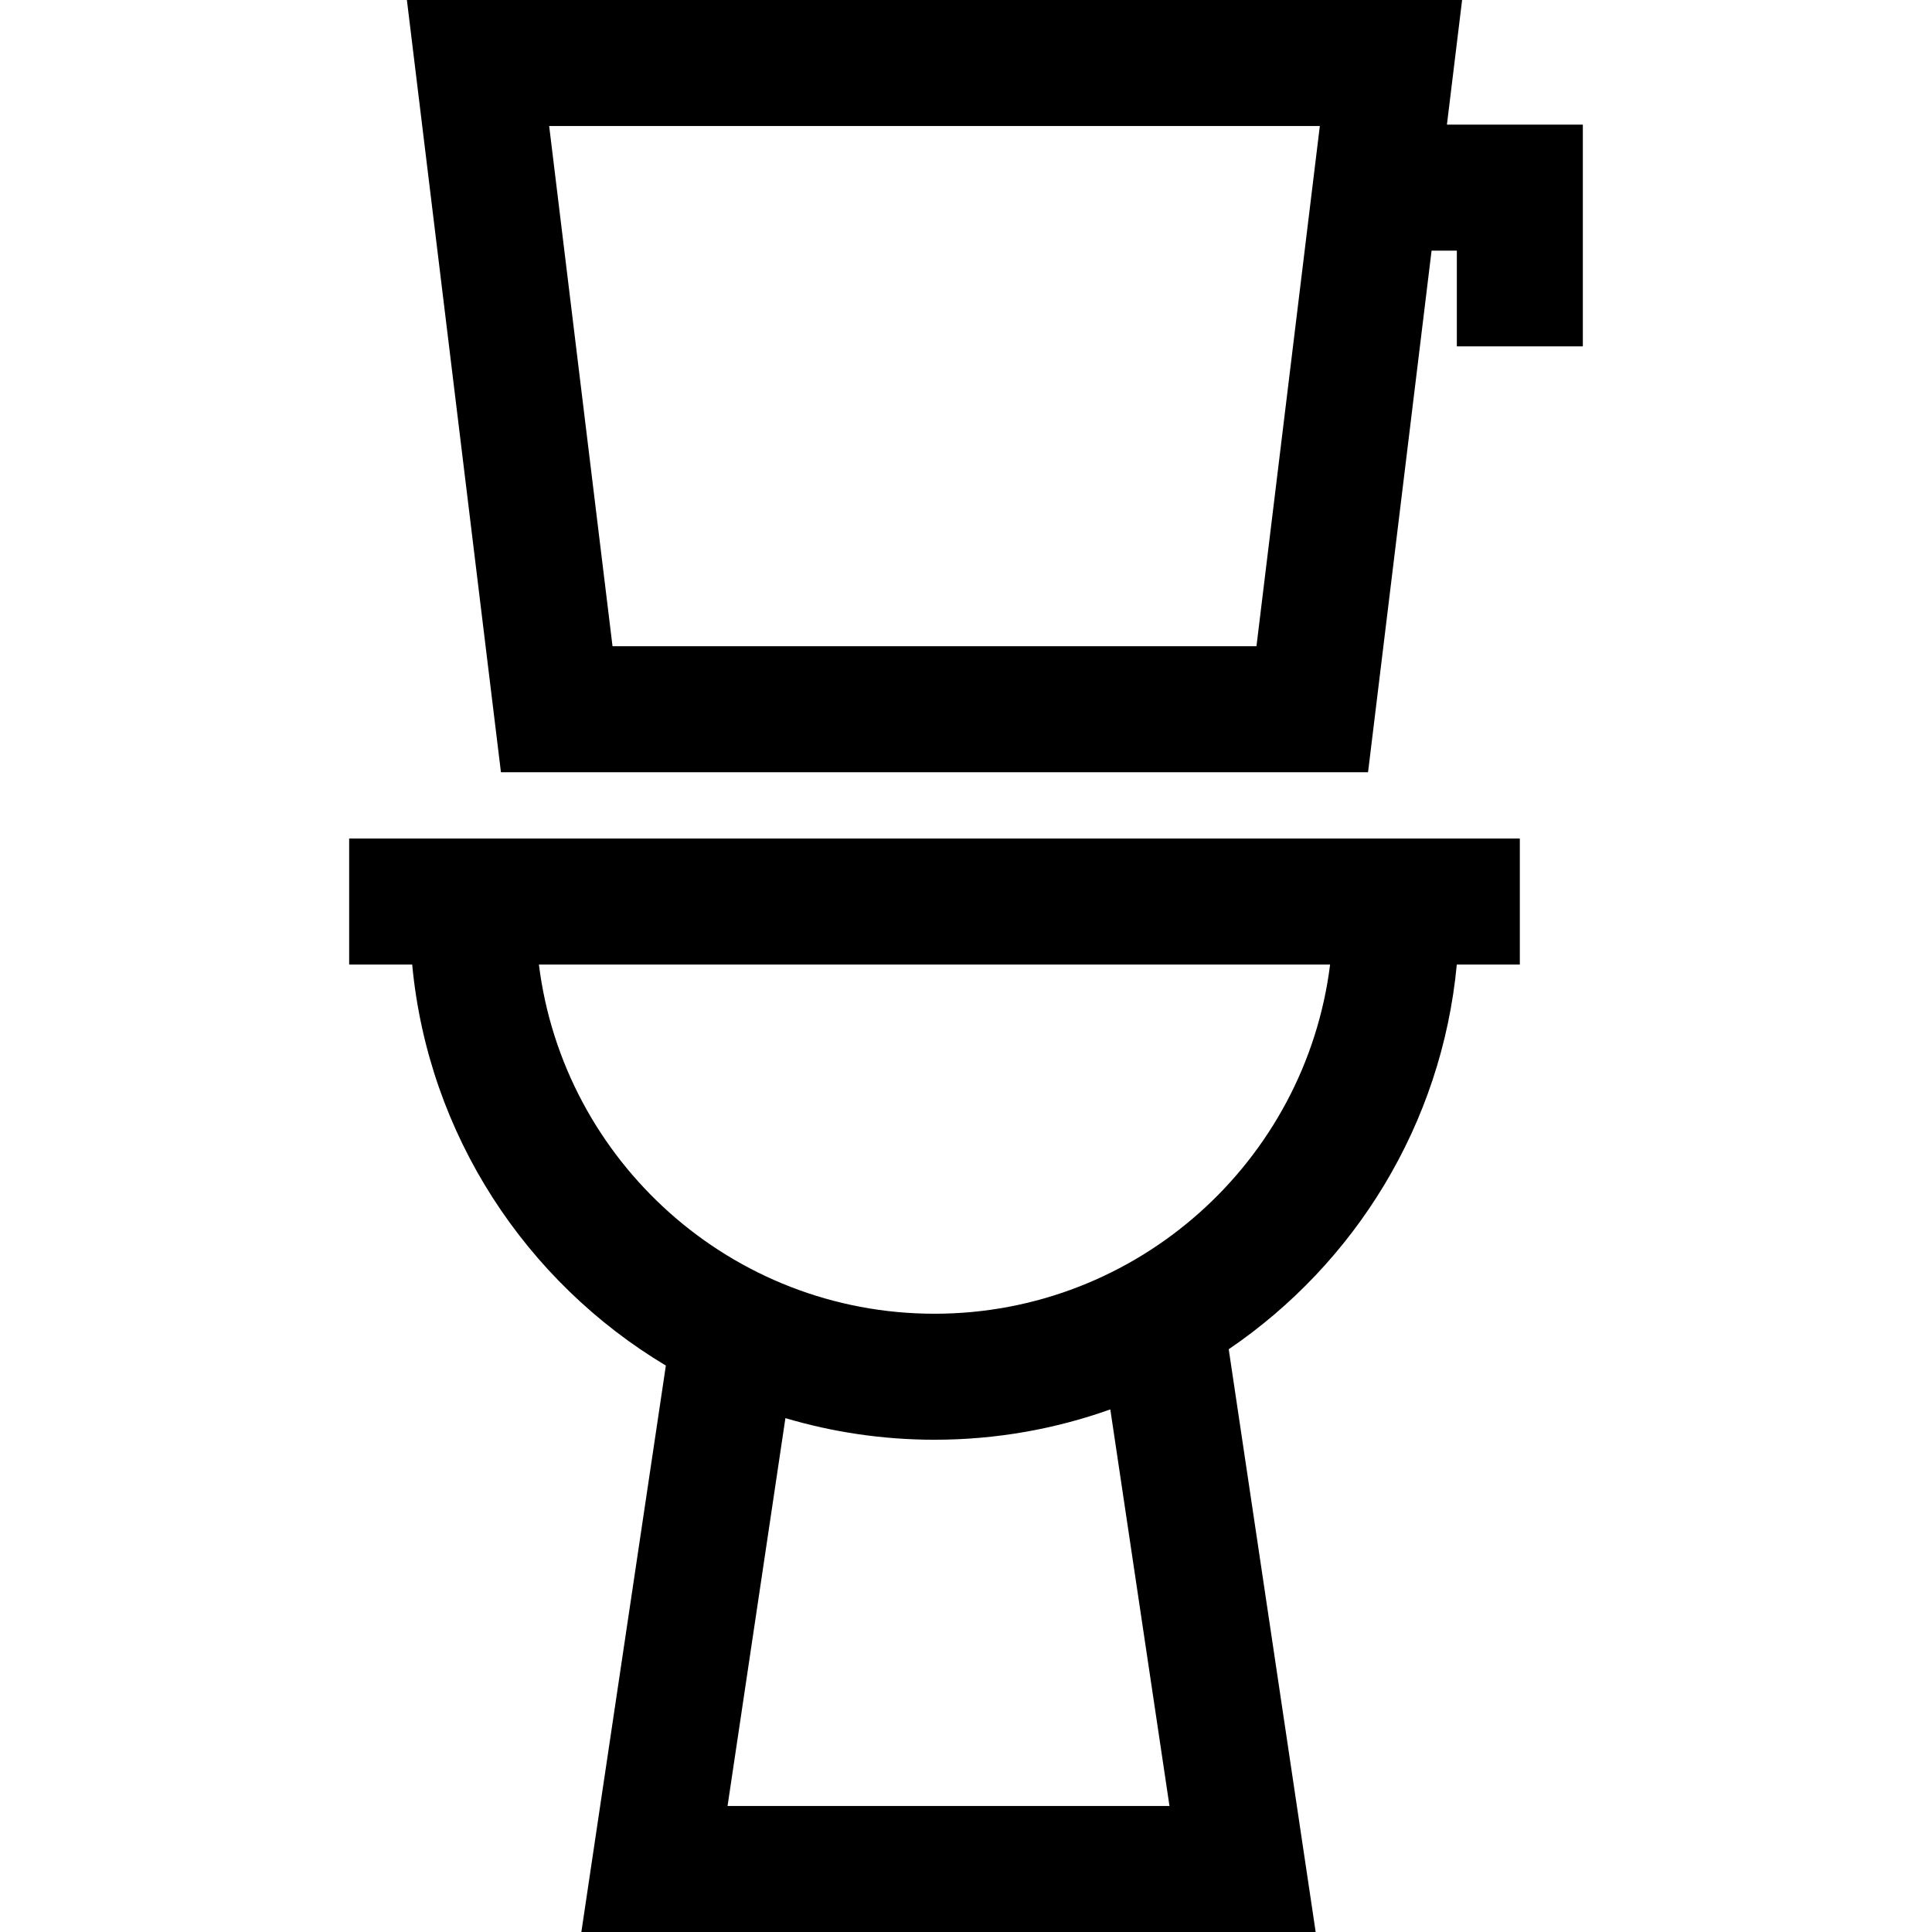
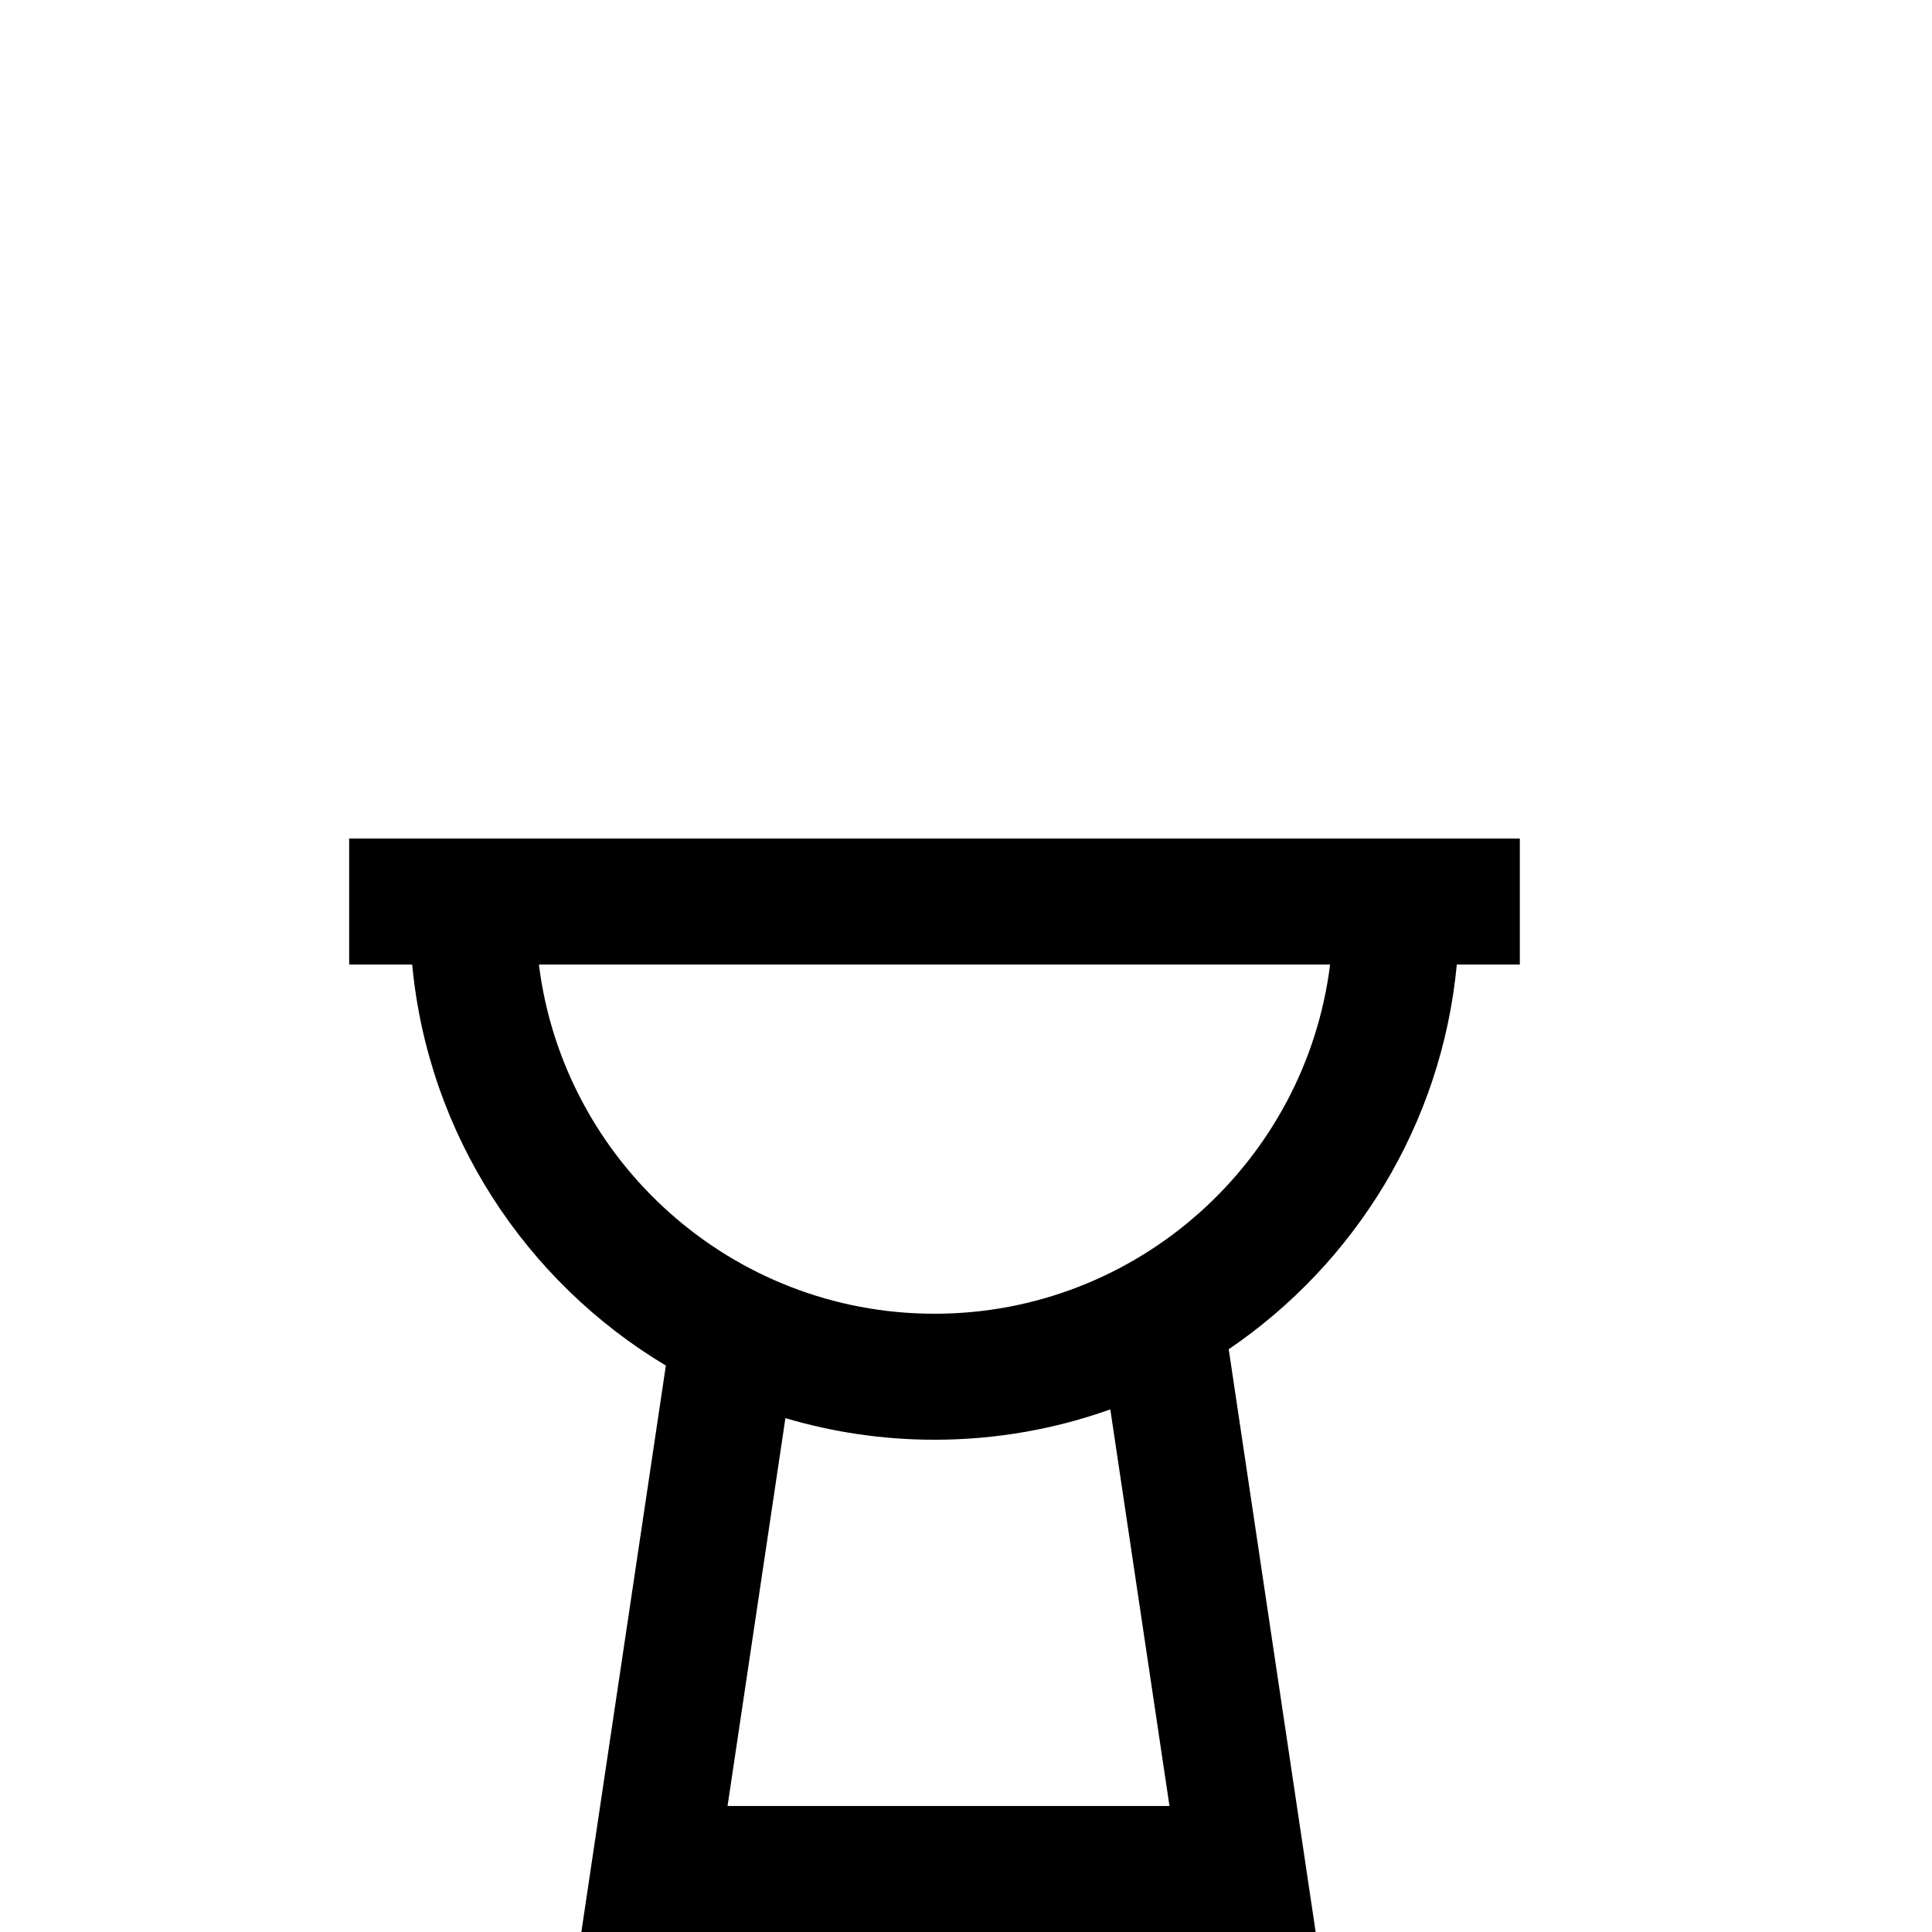
<svg xmlns="http://www.w3.org/2000/svg" fill="#000000" height="800px" width="800px" version="1.1" id="Layer_1" viewBox="0 0 512 512" xml:space="preserve">
  <g>
    <g>
-       <path d="M383.45,33.034L387.474,0H107.83l24.923,204.645h229.793l16.837-138.221h6.694v25.369h33.391V33.034H383.45z     M332.975,171.254H162.325l-16.79-137.863h204.235L332.975,171.254z" />
-     </g>
+       </g>
  </g>
  <g>
    <g>
      <path d="M92.531,222.226v33.391h16.702c4.243,45.152,30.166,84.092,67.226,106.275L154.065,512h194.601l-23.04-154.435    c33.419-22.721,56.462-59.604,60.442-101.948h16.703v-33.391H92.531z M192.807,478.609l15.336-102.791    c12.529,3.72,25.788,5.728,39.509,5.728c16.336,0,32.019-2.841,46.592-8.039l15.681,105.102H192.807z M247.652,348.154    c-53.817,0-98.36-40.447-104.836-92.537h209.672C346.01,307.708,301.467,348.154,247.652,348.154z" />
    </g>
  </g>
</svg>